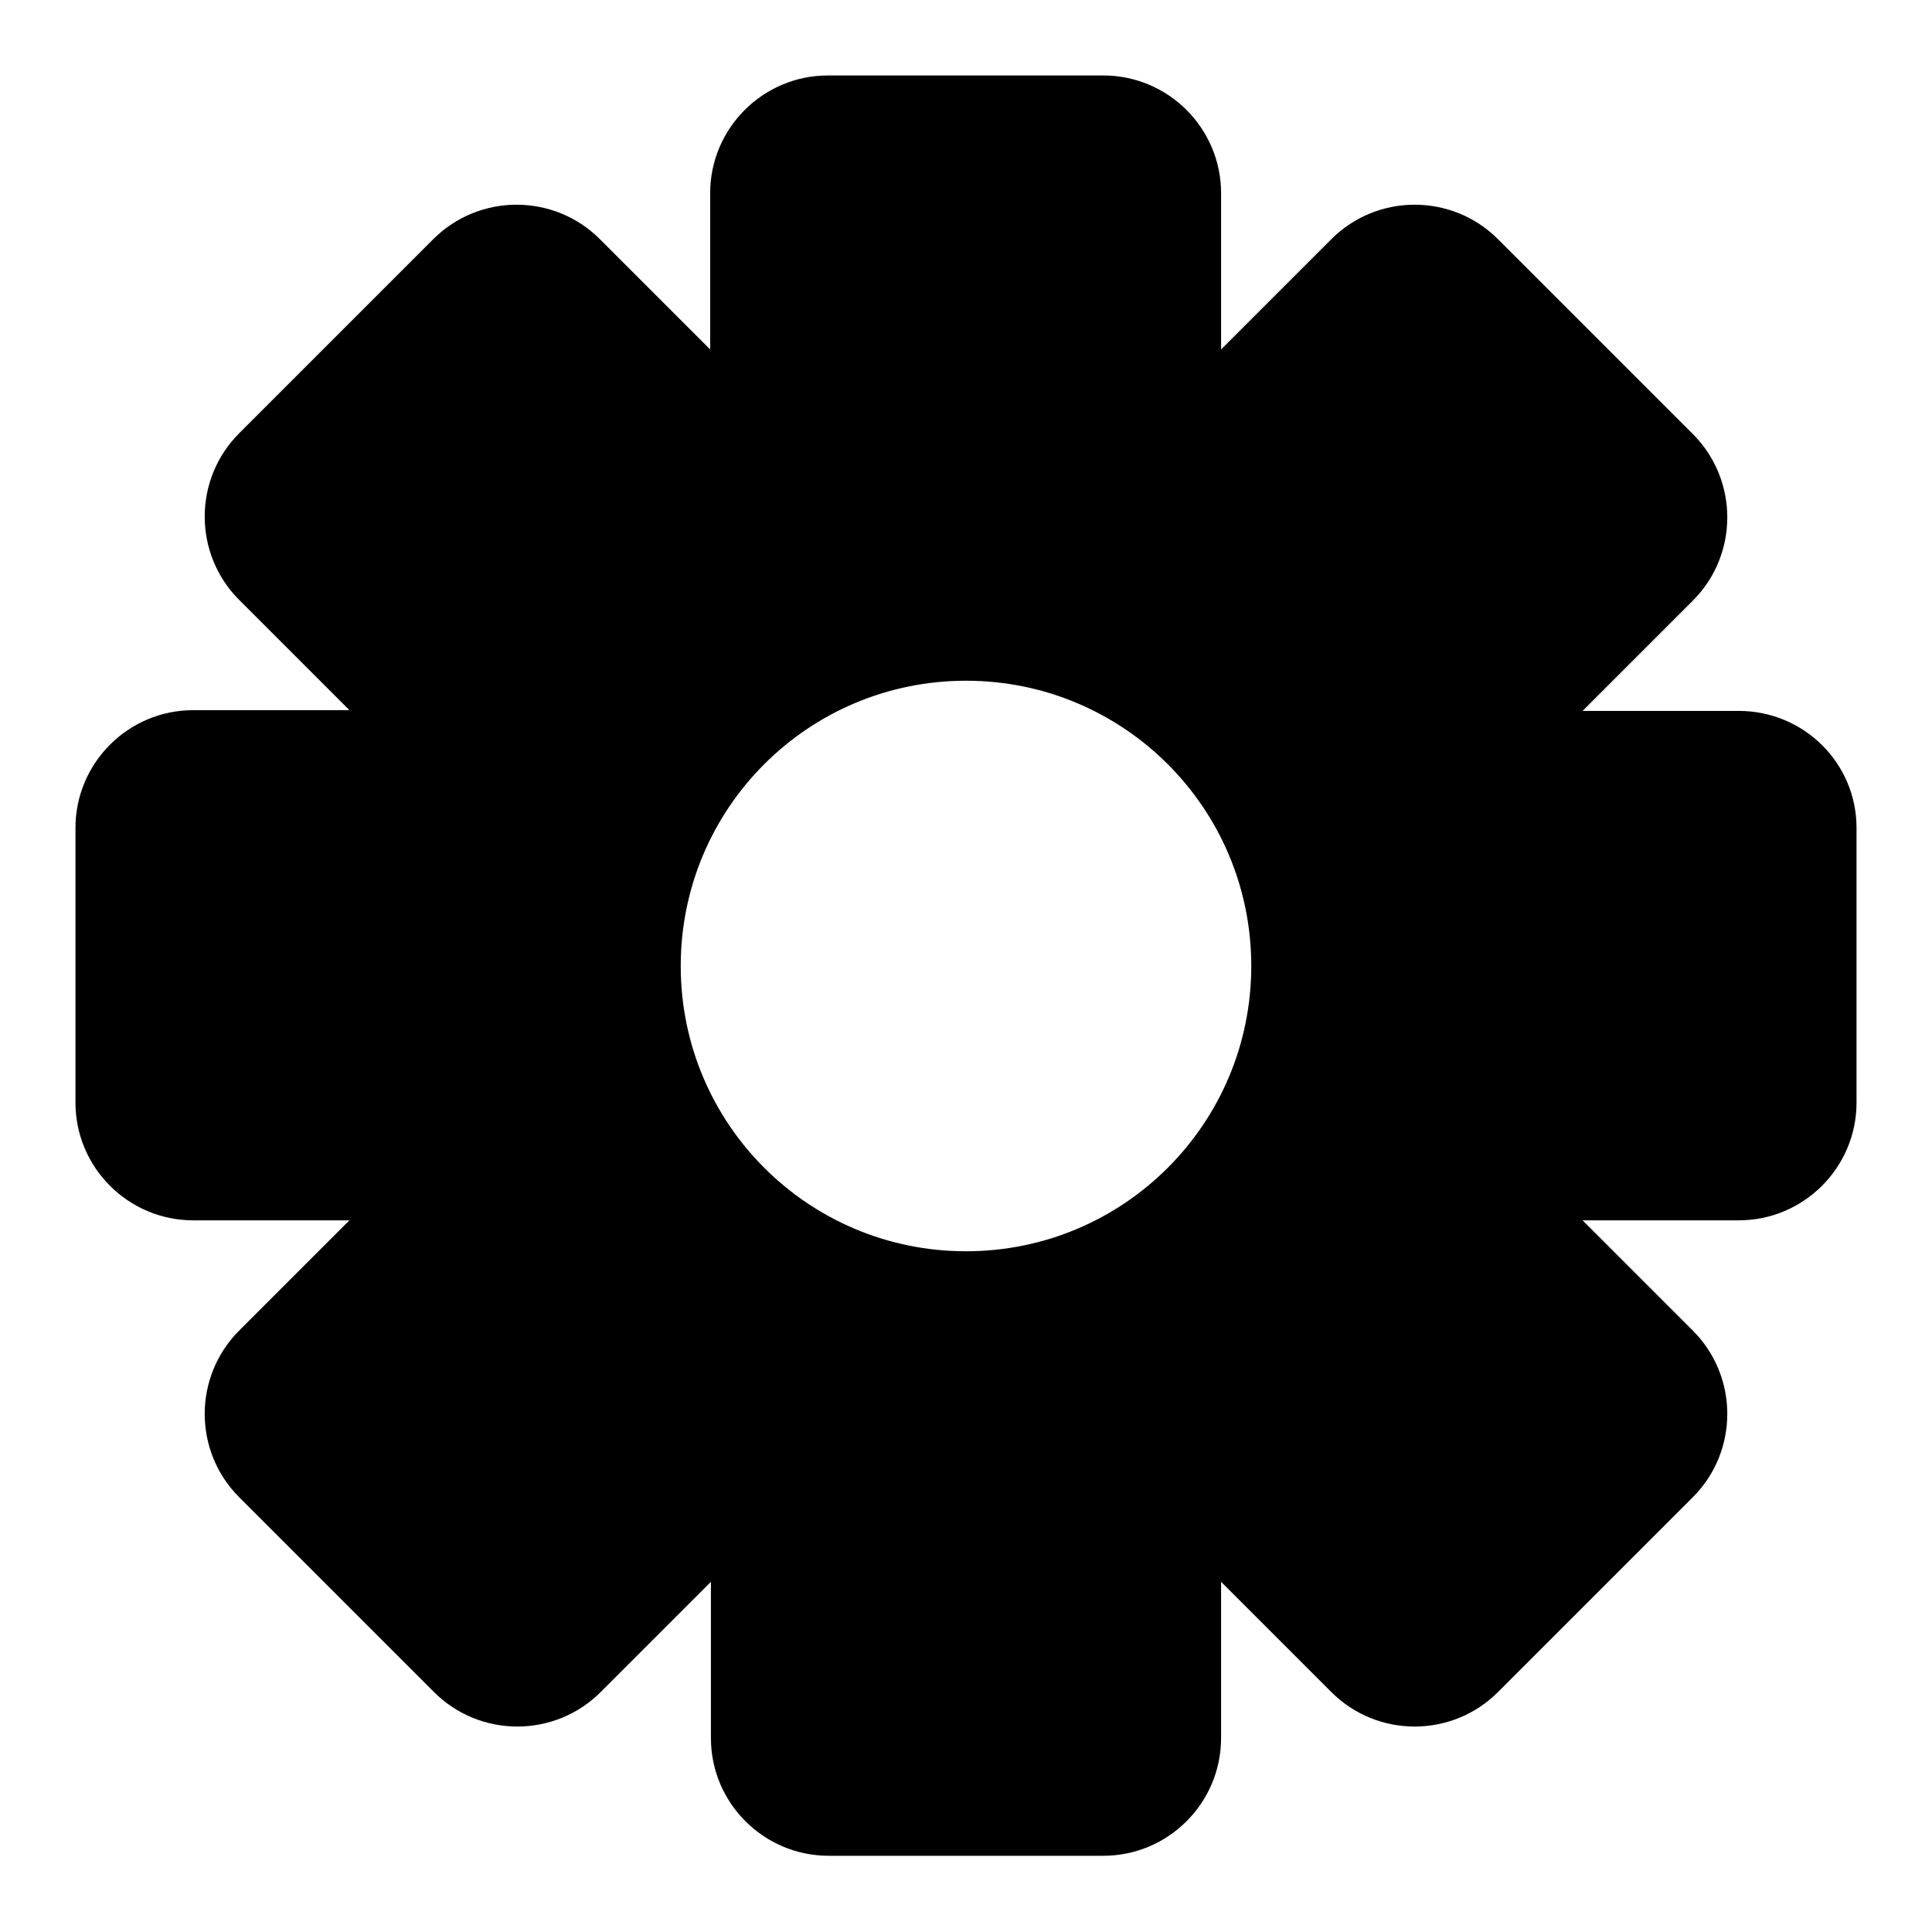
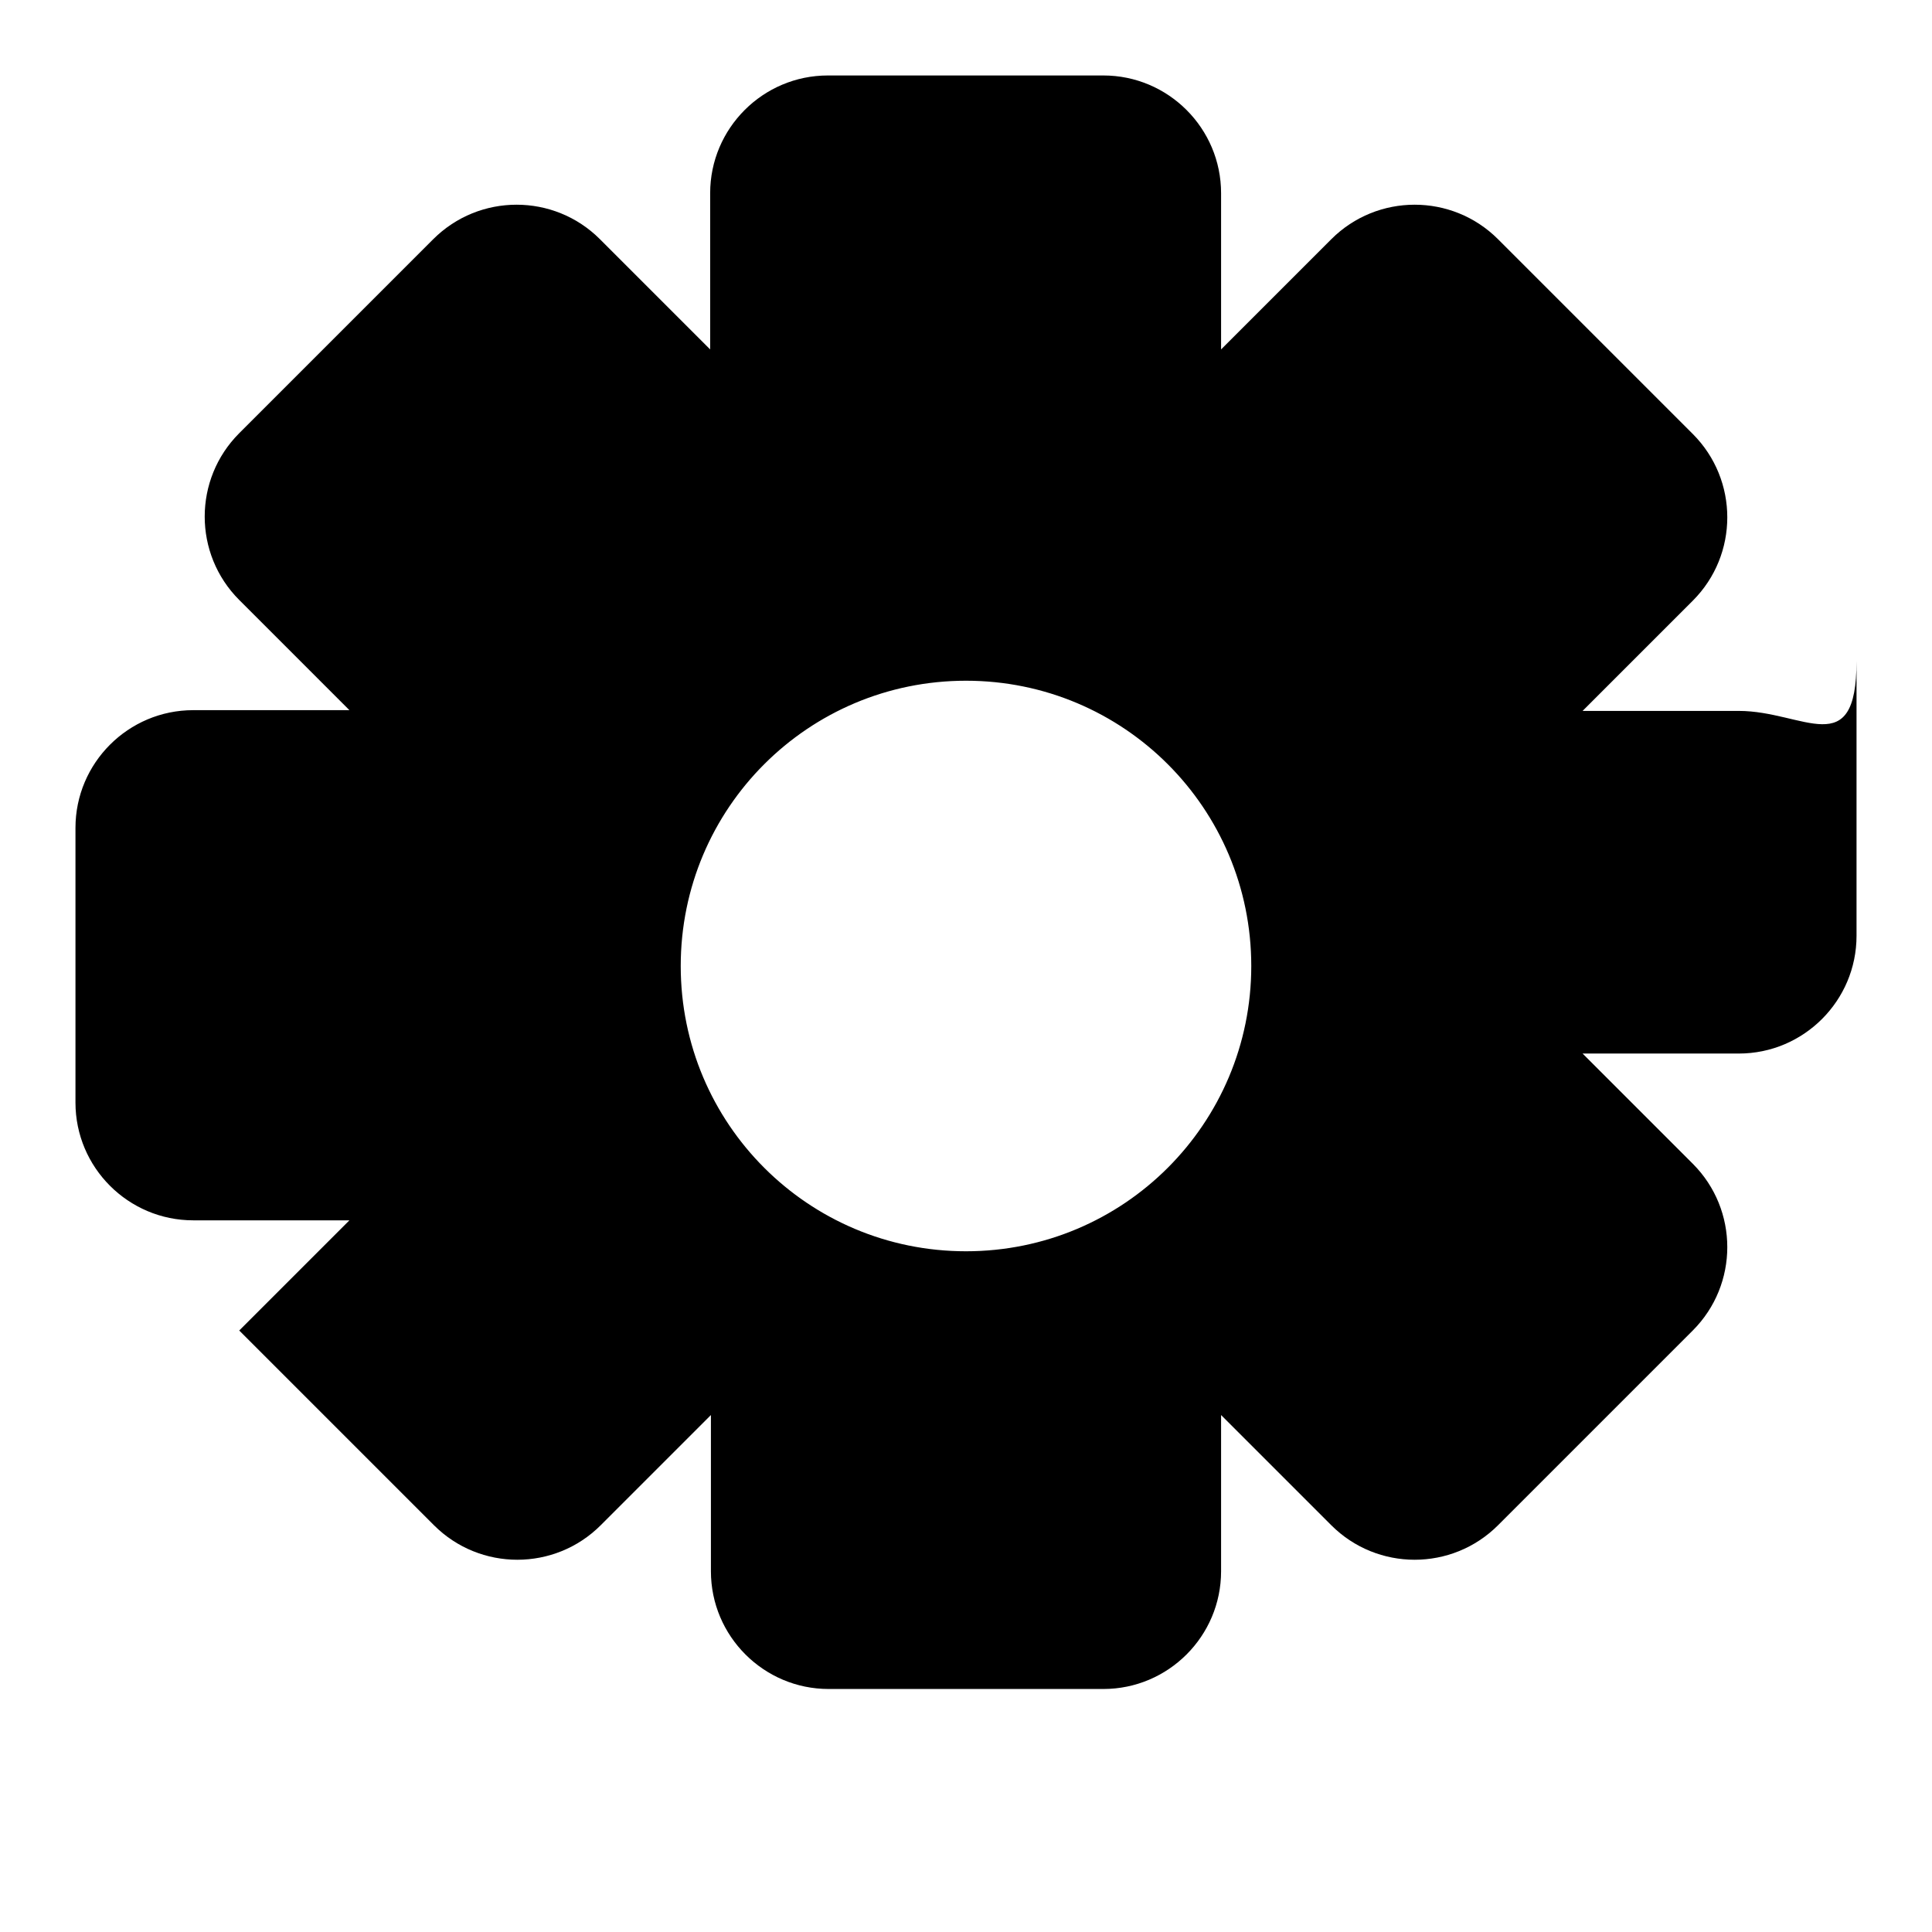
<svg xmlns="http://www.w3.org/2000/svg" version="1.1" x="0px" y="0px" viewBox="0 0 256 256" enable-background="new 0 0 256 256" xml:space="preserve">
  <g>
    <g>
      <g>
        <g>
-           <path fill="#000000" d="M230.4,94.2h-20.7l14.6-14.6c6.1-6.1,6.1-16,0-22.1l-25.8-25.8c-6.1-6.1-16-6.1-22.1,0l-14.6,14.6V25.6c0-8.6-7-15.6-15.6-15.6h-36.5c-8.6,0-15.6,7-15.6,15.6v20.7L79.5,31.7c-6.1-6.1-16-6.1-22.1,0L31.7,57.4c-6.1,6.1-6.1,16,0,22.1l14.6,14.6H25.6c-8.6,0-15.6,7-15.6,15.6v36.4c0,8.6,7,15.6,15.6,15.6h20.7l-14.6,14.6c-6.1,6.1-6.1,16,0,22.1l25.8,25.8c6.1,6.1,16,6.1,22.1,0l14.6-14.6v20.7c0,8.6,7,15.6,15.6,15.6h36.4c8.6,0,15.6-7,15.6-15.6v-20.7l14.6,14.6c6.1,6.1,16,6.1,22.1,0l25.8-25.8c6.1-6.1,6.1-16,0-22.1l-14.6-14.6h20.7c8.6,0,15.6-7,15.6-15.6v-36.4C246,101.1,239,94.2,230.4,94.2z M128,165.8c-20.9,0-37.8-16.9-37.8-37.8c0-20.9,16.9-37.8,37.8-37.8c20.9,0,37.8,16.9,37.8,37.8C165.8,148.9,148.9,165.8,128,165.8z" />
+           <path fill="#000000" d="M230.4,94.2h-20.7l14.6-14.6c6.1-6.1,6.1-16,0-22.1l-25.8-25.8c-6.1-6.1-16-6.1-22.1,0l-14.6,14.6V25.6c0-8.6-7-15.6-15.6-15.6h-36.5c-8.6,0-15.6,7-15.6,15.6v20.7L79.5,31.7c-6.1-6.1-16-6.1-22.1,0L31.7,57.4c-6.1,6.1-6.1,16,0,22.1l14.6,14.6H25.6c-8.6,0-15.6,7-15.6,15.6v36.4c0,8.6,7,15.6,15.6,15.6h20.7l-14.6,14.6l25.8,25.8c6.1,6.1,16,6.1,22.1,0l14.6-14.6v20.7c0,8.6,7,15.6,15.6,15.6h36.4c8.6,0,15.6-7,15.6-15.6v-20.7l14.6,14.6c6.1,6.1,16,6.1,22.1,0l25.8-25.8c6.1-6.1,6.1-16,0-22.1l-14.6-14.6h20.7c8.6,0,15.6-7,15.6-15.6v-36.4C246,101.1,239,94.2,230.4,94.2z M128,165.8c-20.9,0-37.8-16.9-37.8-37.8c0-20.9,16.9-37.8,37.8-37.8c20.9,0,37.8,16.9,37.8,37.8C165.8,148.9,148.9,165.8,128,165.8z" />
        </g>
      </g>
      <g />
      <g />
      <g />
      <g />
      <g />
      <g />
      <g />
      <g />
      <g />
      <g />
      <g />
      <g />
      <g />
      <g />
      <g />
    </g>
  </g>
</svg>